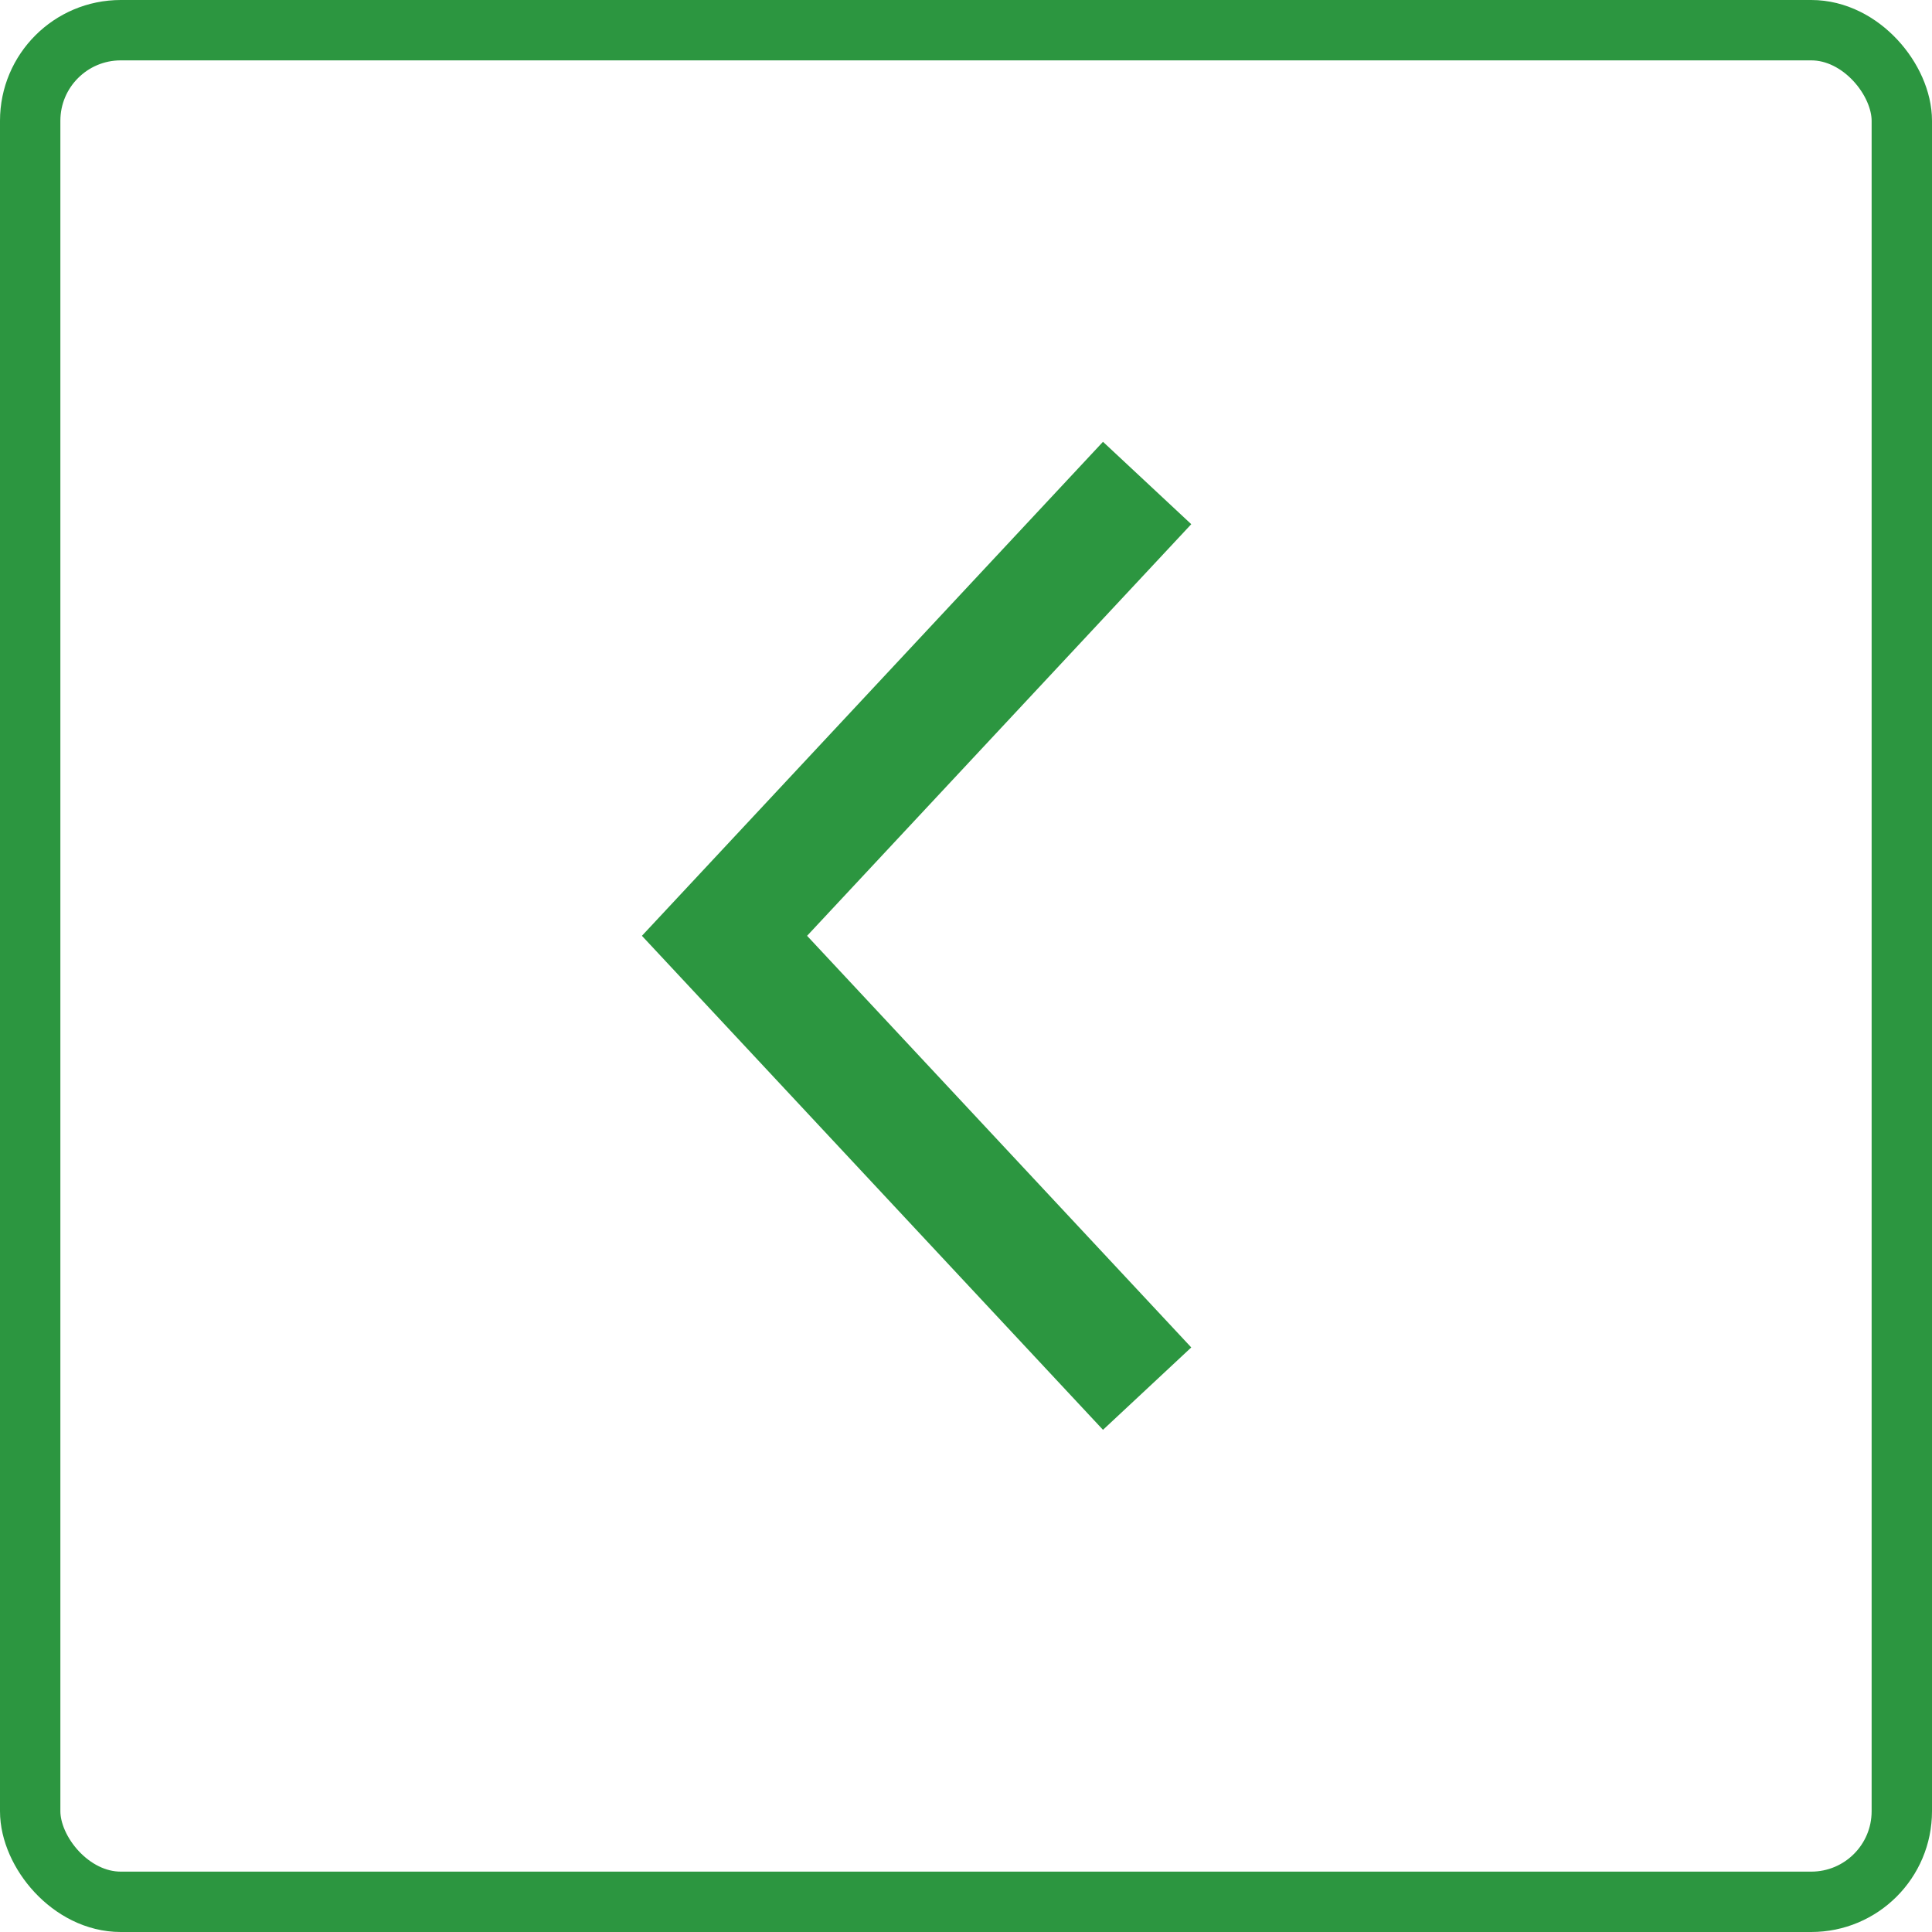
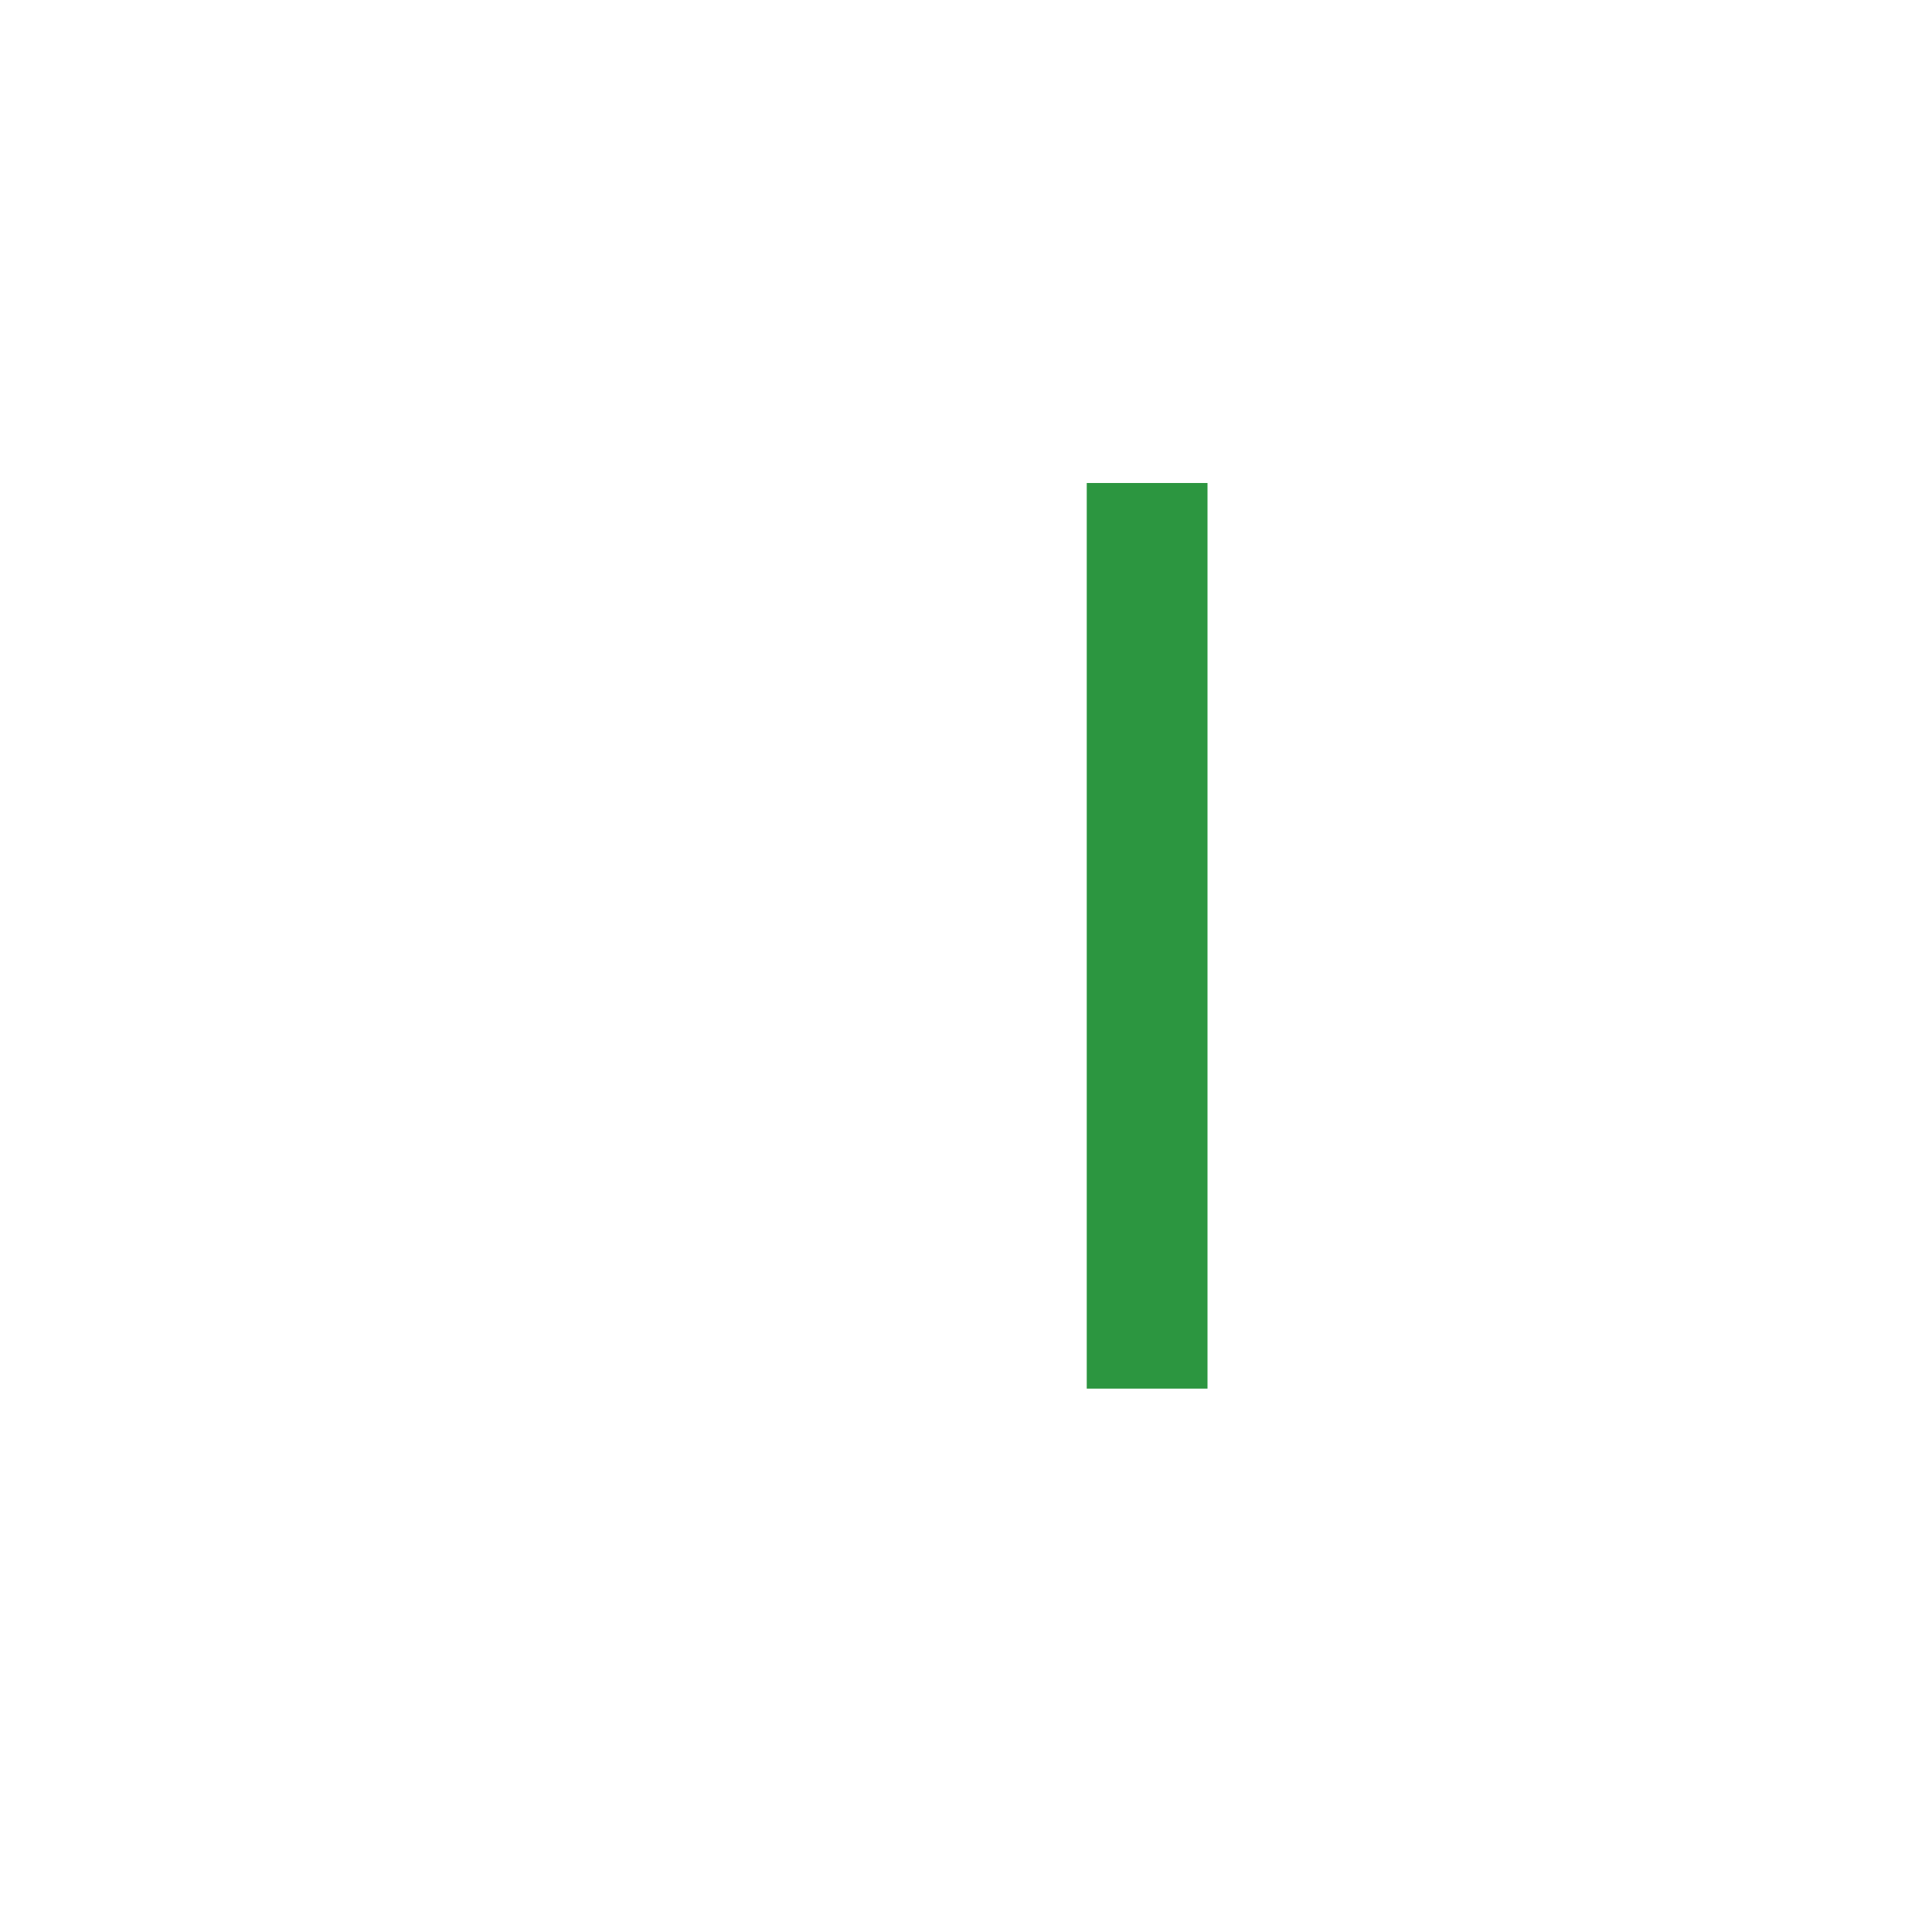
<svg xmlns="http://www.w3.org/2000/svg" width="32" height="32" viewBox="0 0 32 32" fill="none">
-   <rect x="0.5" y="0.5" width="31" height="31" rx="1.5" stroke="#2C9640" />
-   <path d="M19 23L12 15.5L19 8" stroke="#2C9640" stroke-width="2" />
+   <path d="M19 23L19 8" stroke="#2C9640" stroke-width="2" />
</svg>